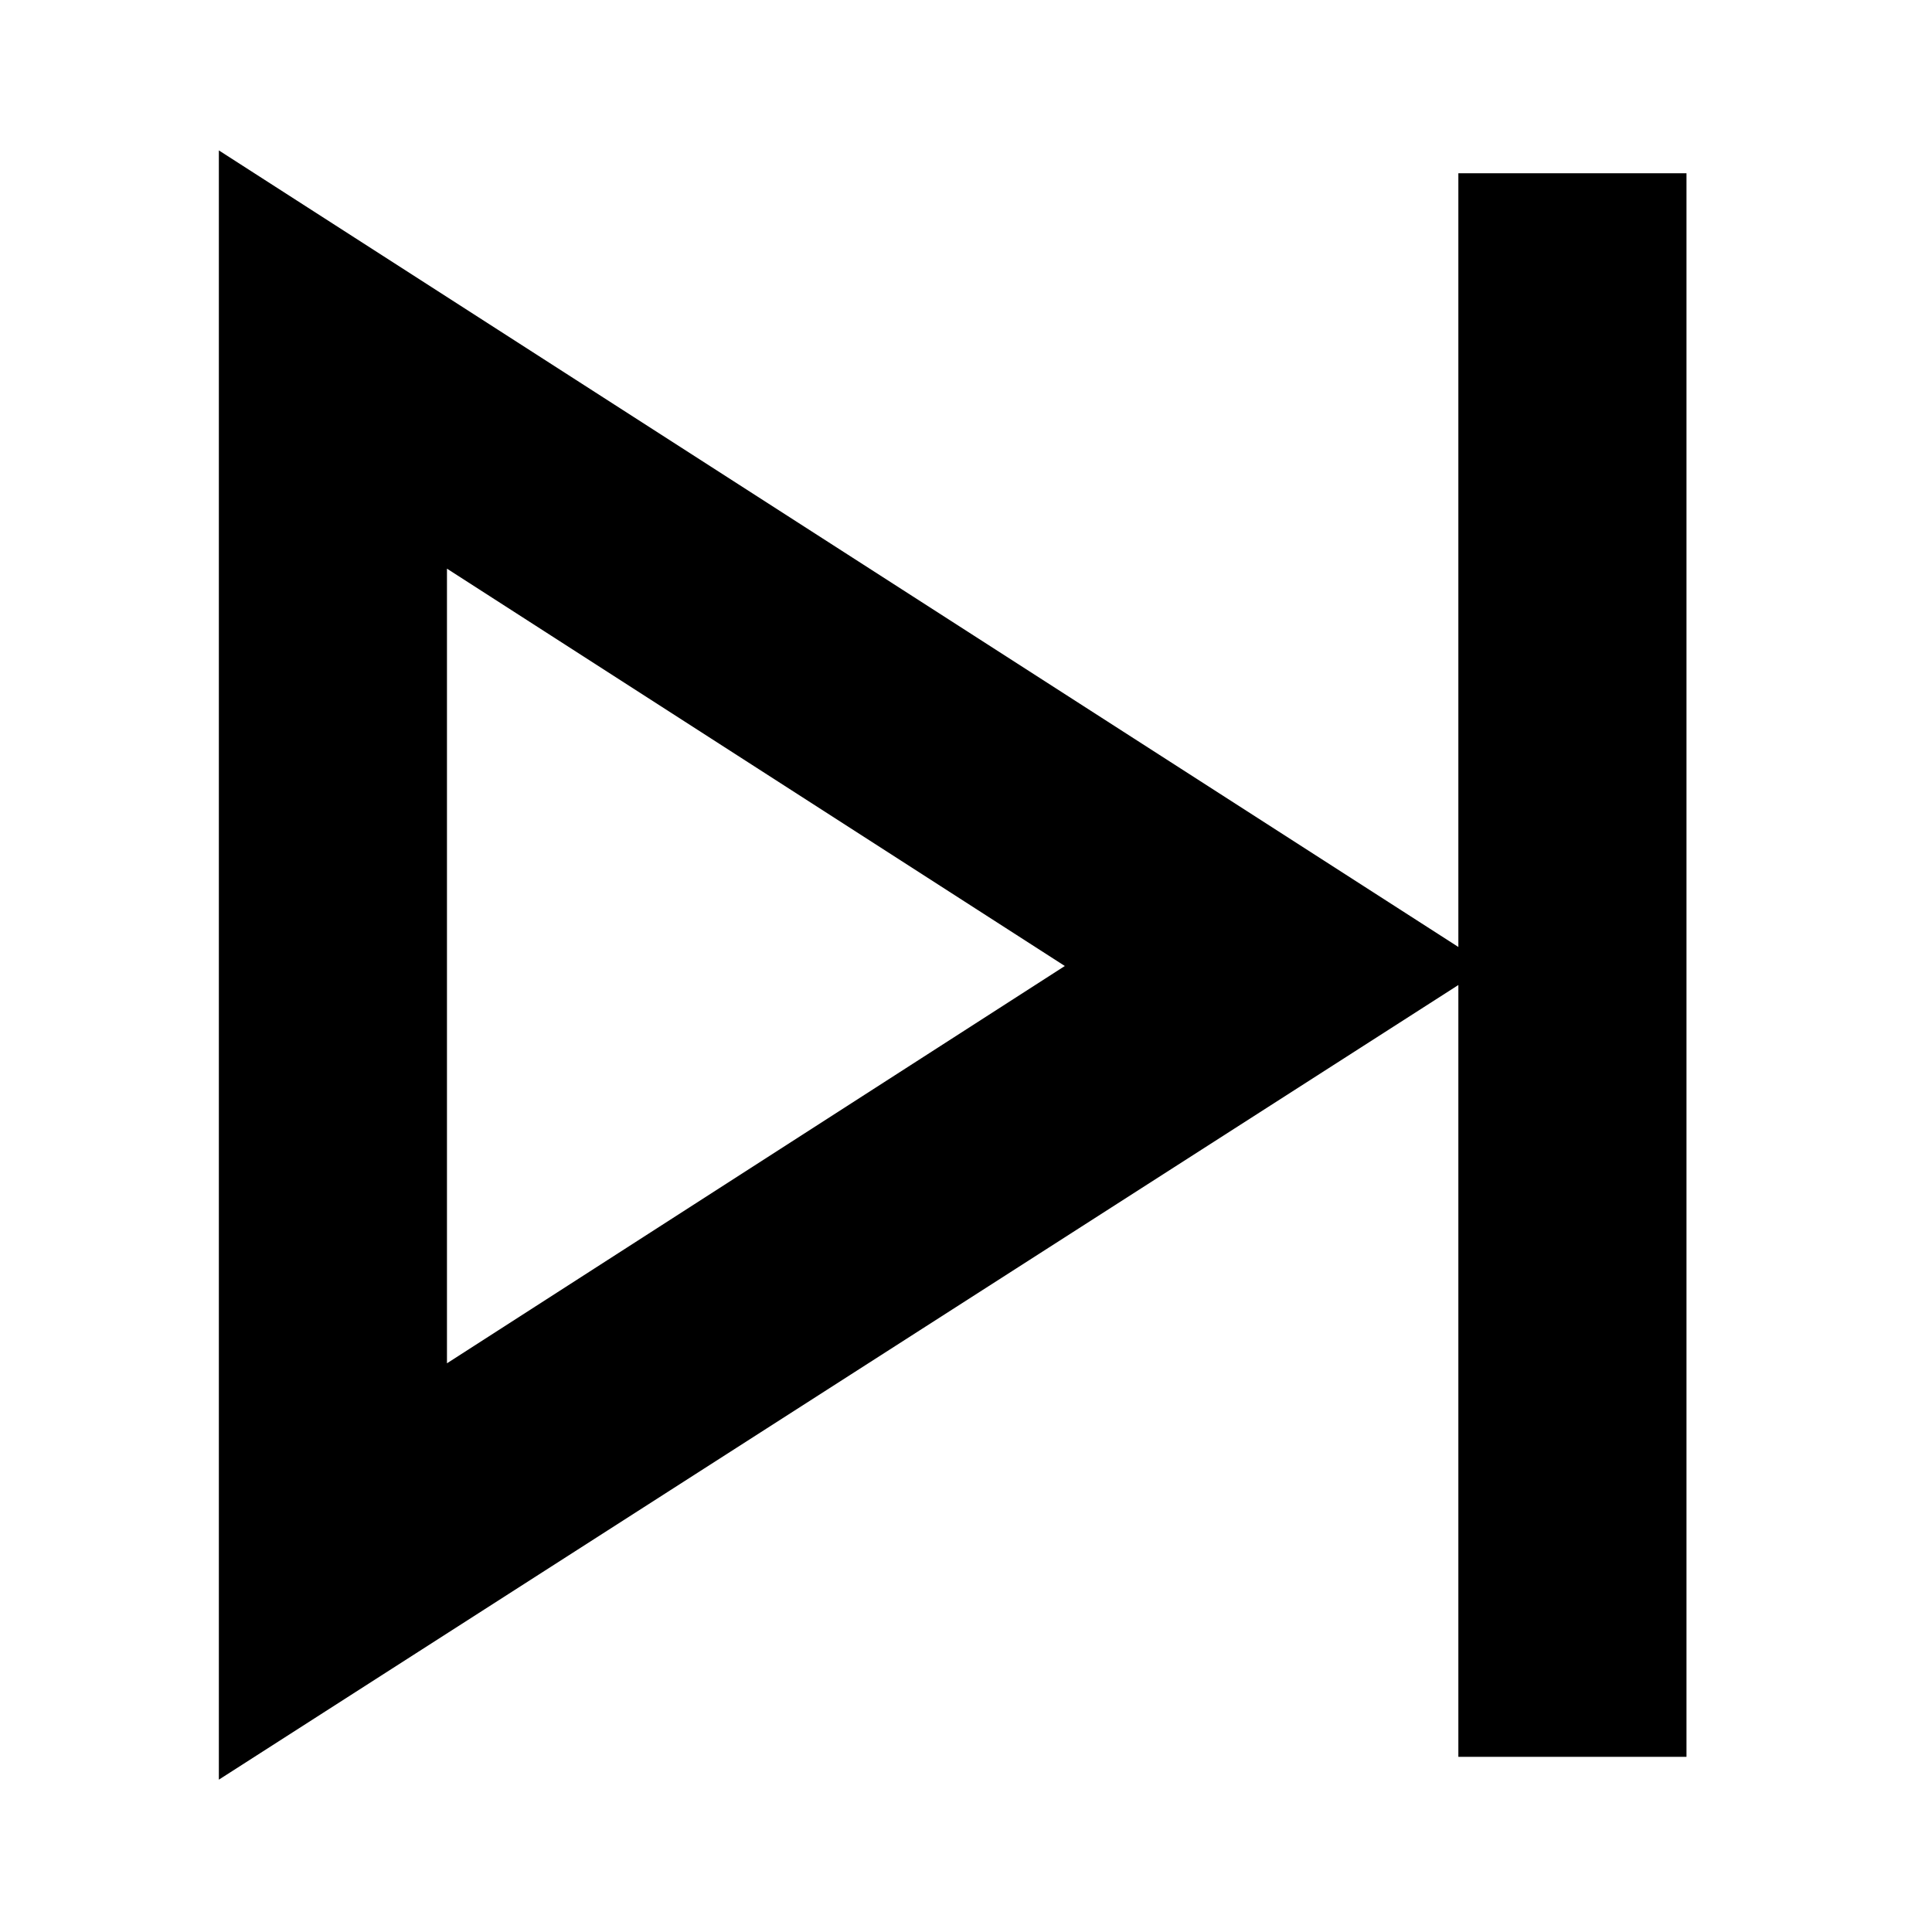
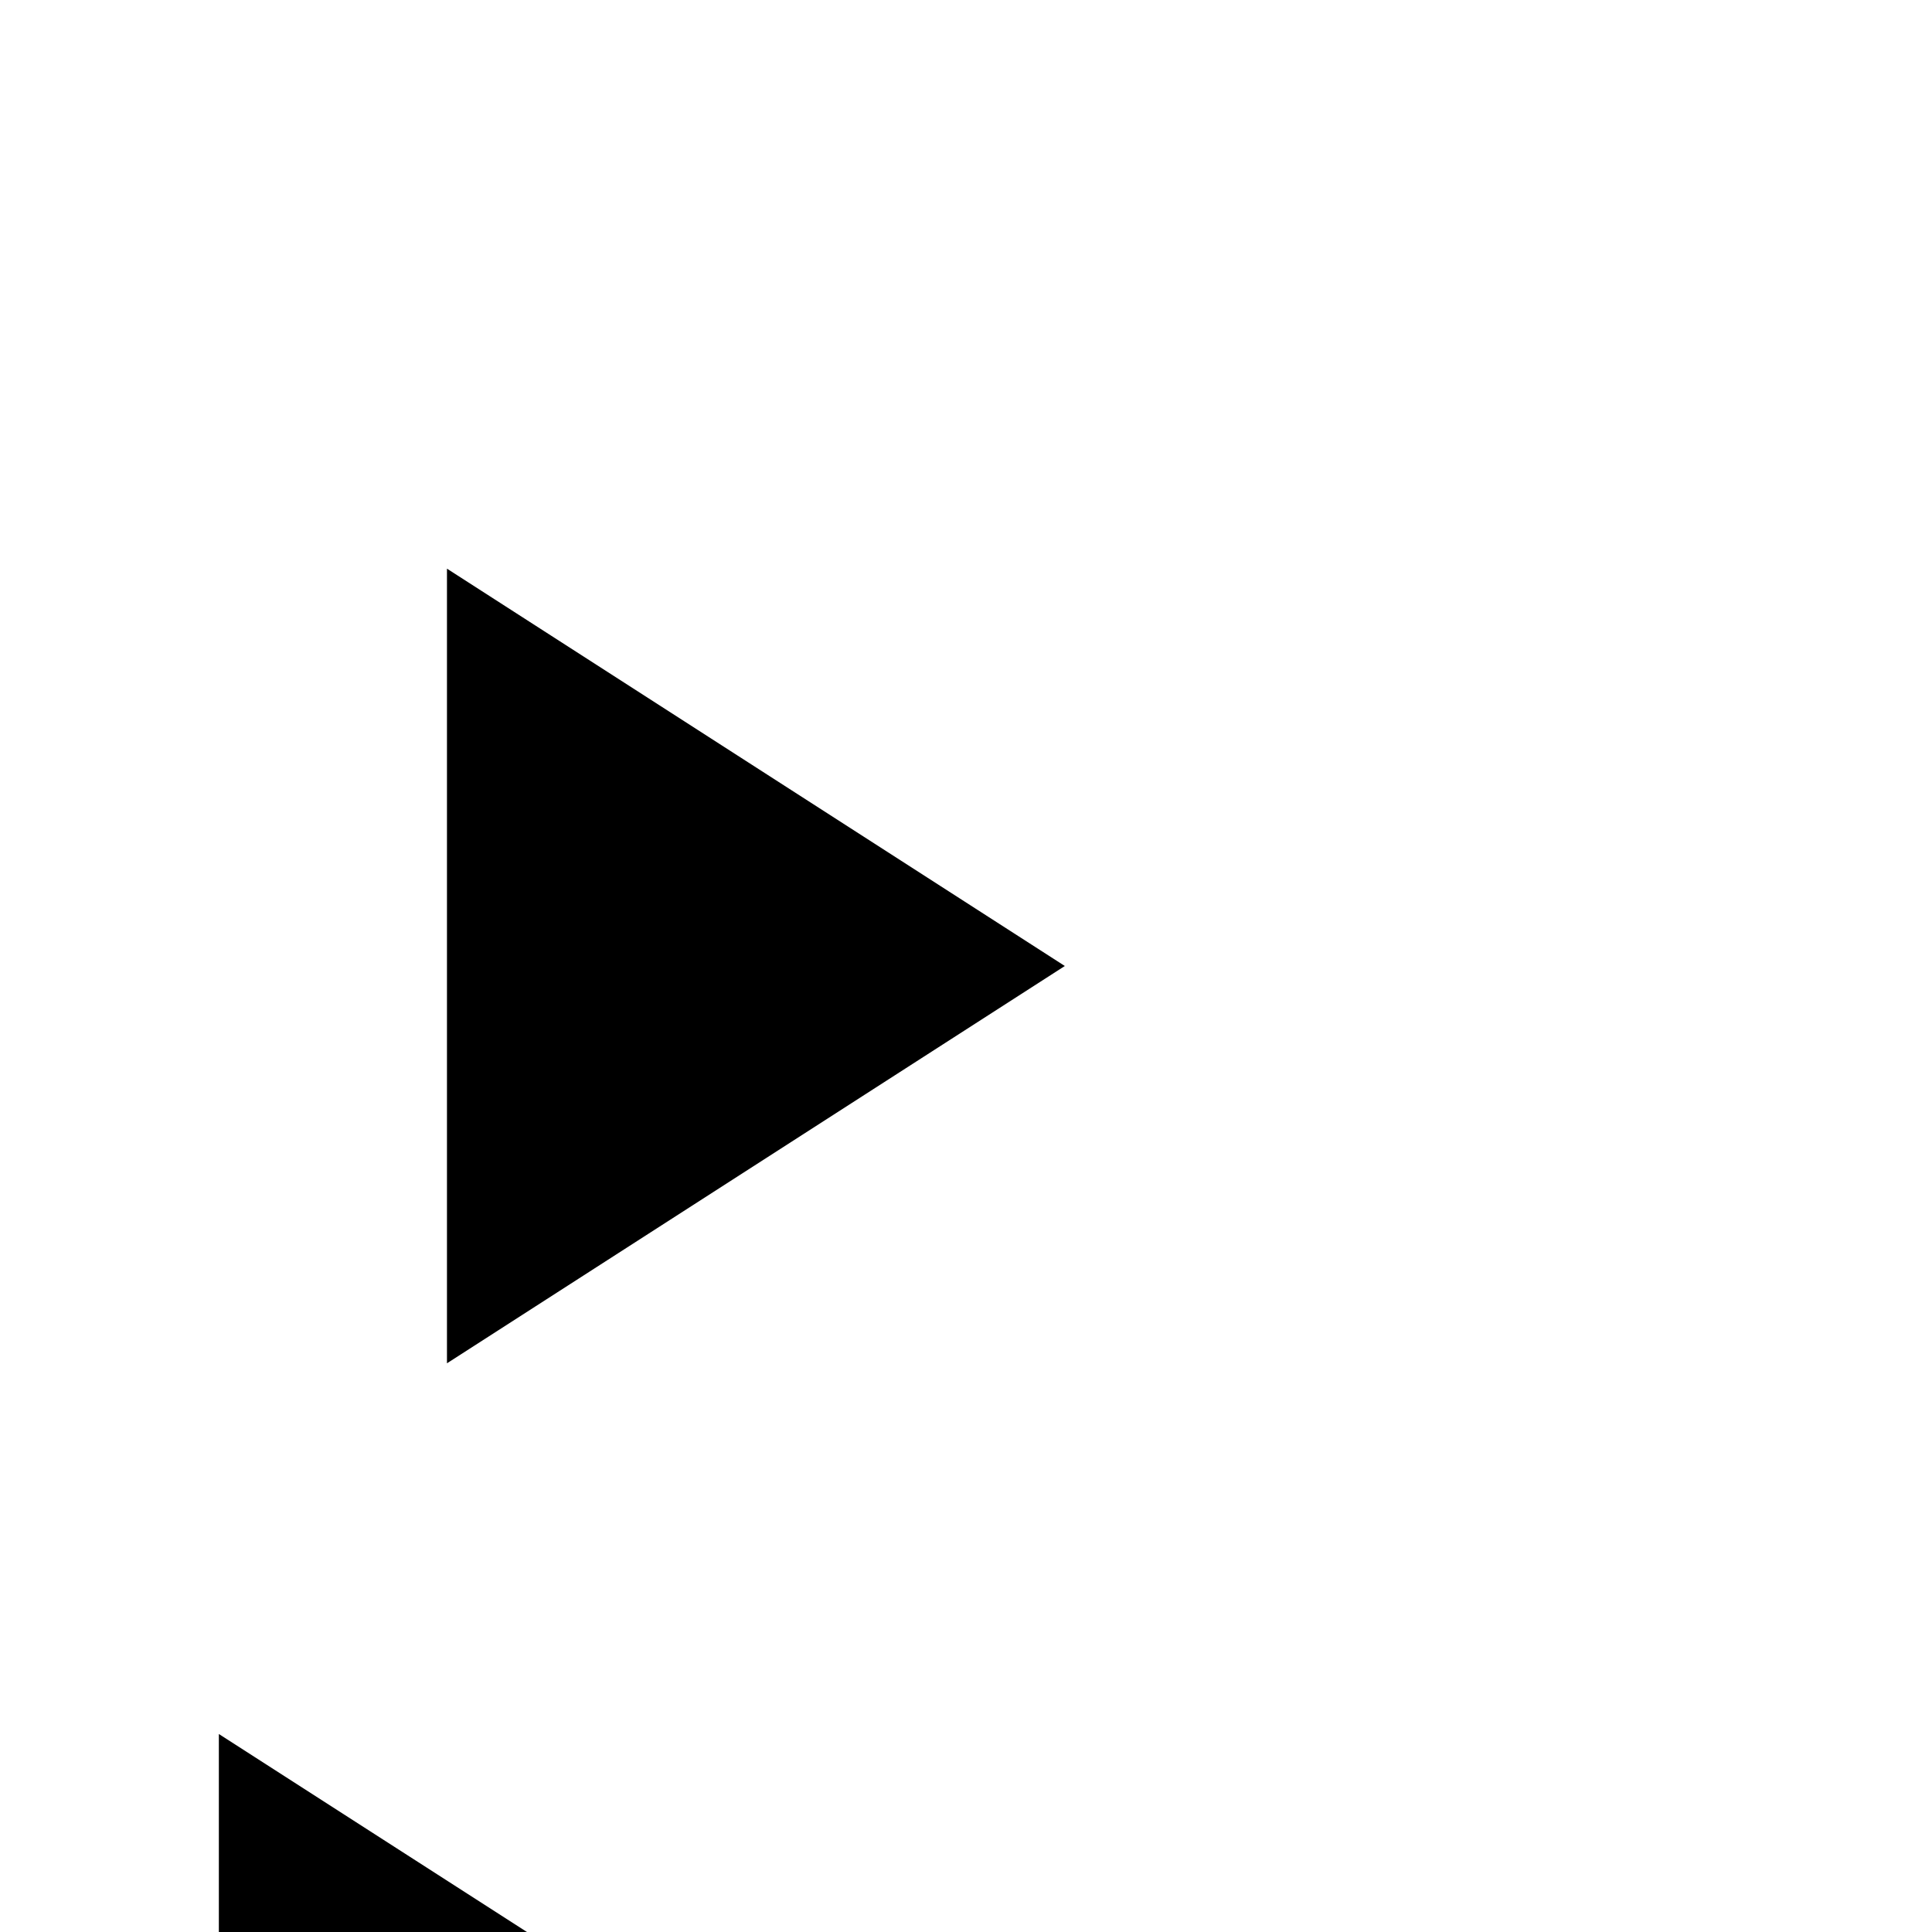
<svg xmlns="http://www.w3.org/2000/svg" fill="#000000" width="800px" height="800px" version="1.1" viewBox="144 144 512 512">
-   <path d="m530.48 609.58h60.457v-419.67h-60.457v205.05l-328.48-211.1v431.77l328.48-210.59zm-268.03-104.29v-210.59l163.74 105.3z" />
+   <path d="m530.48 609.58h60.457h-60.457v205.05l-328.48-211.1v431.77l328.48-210.59zm-268.03-104.29v-210.59l163.74 105.3z" />
</svg>